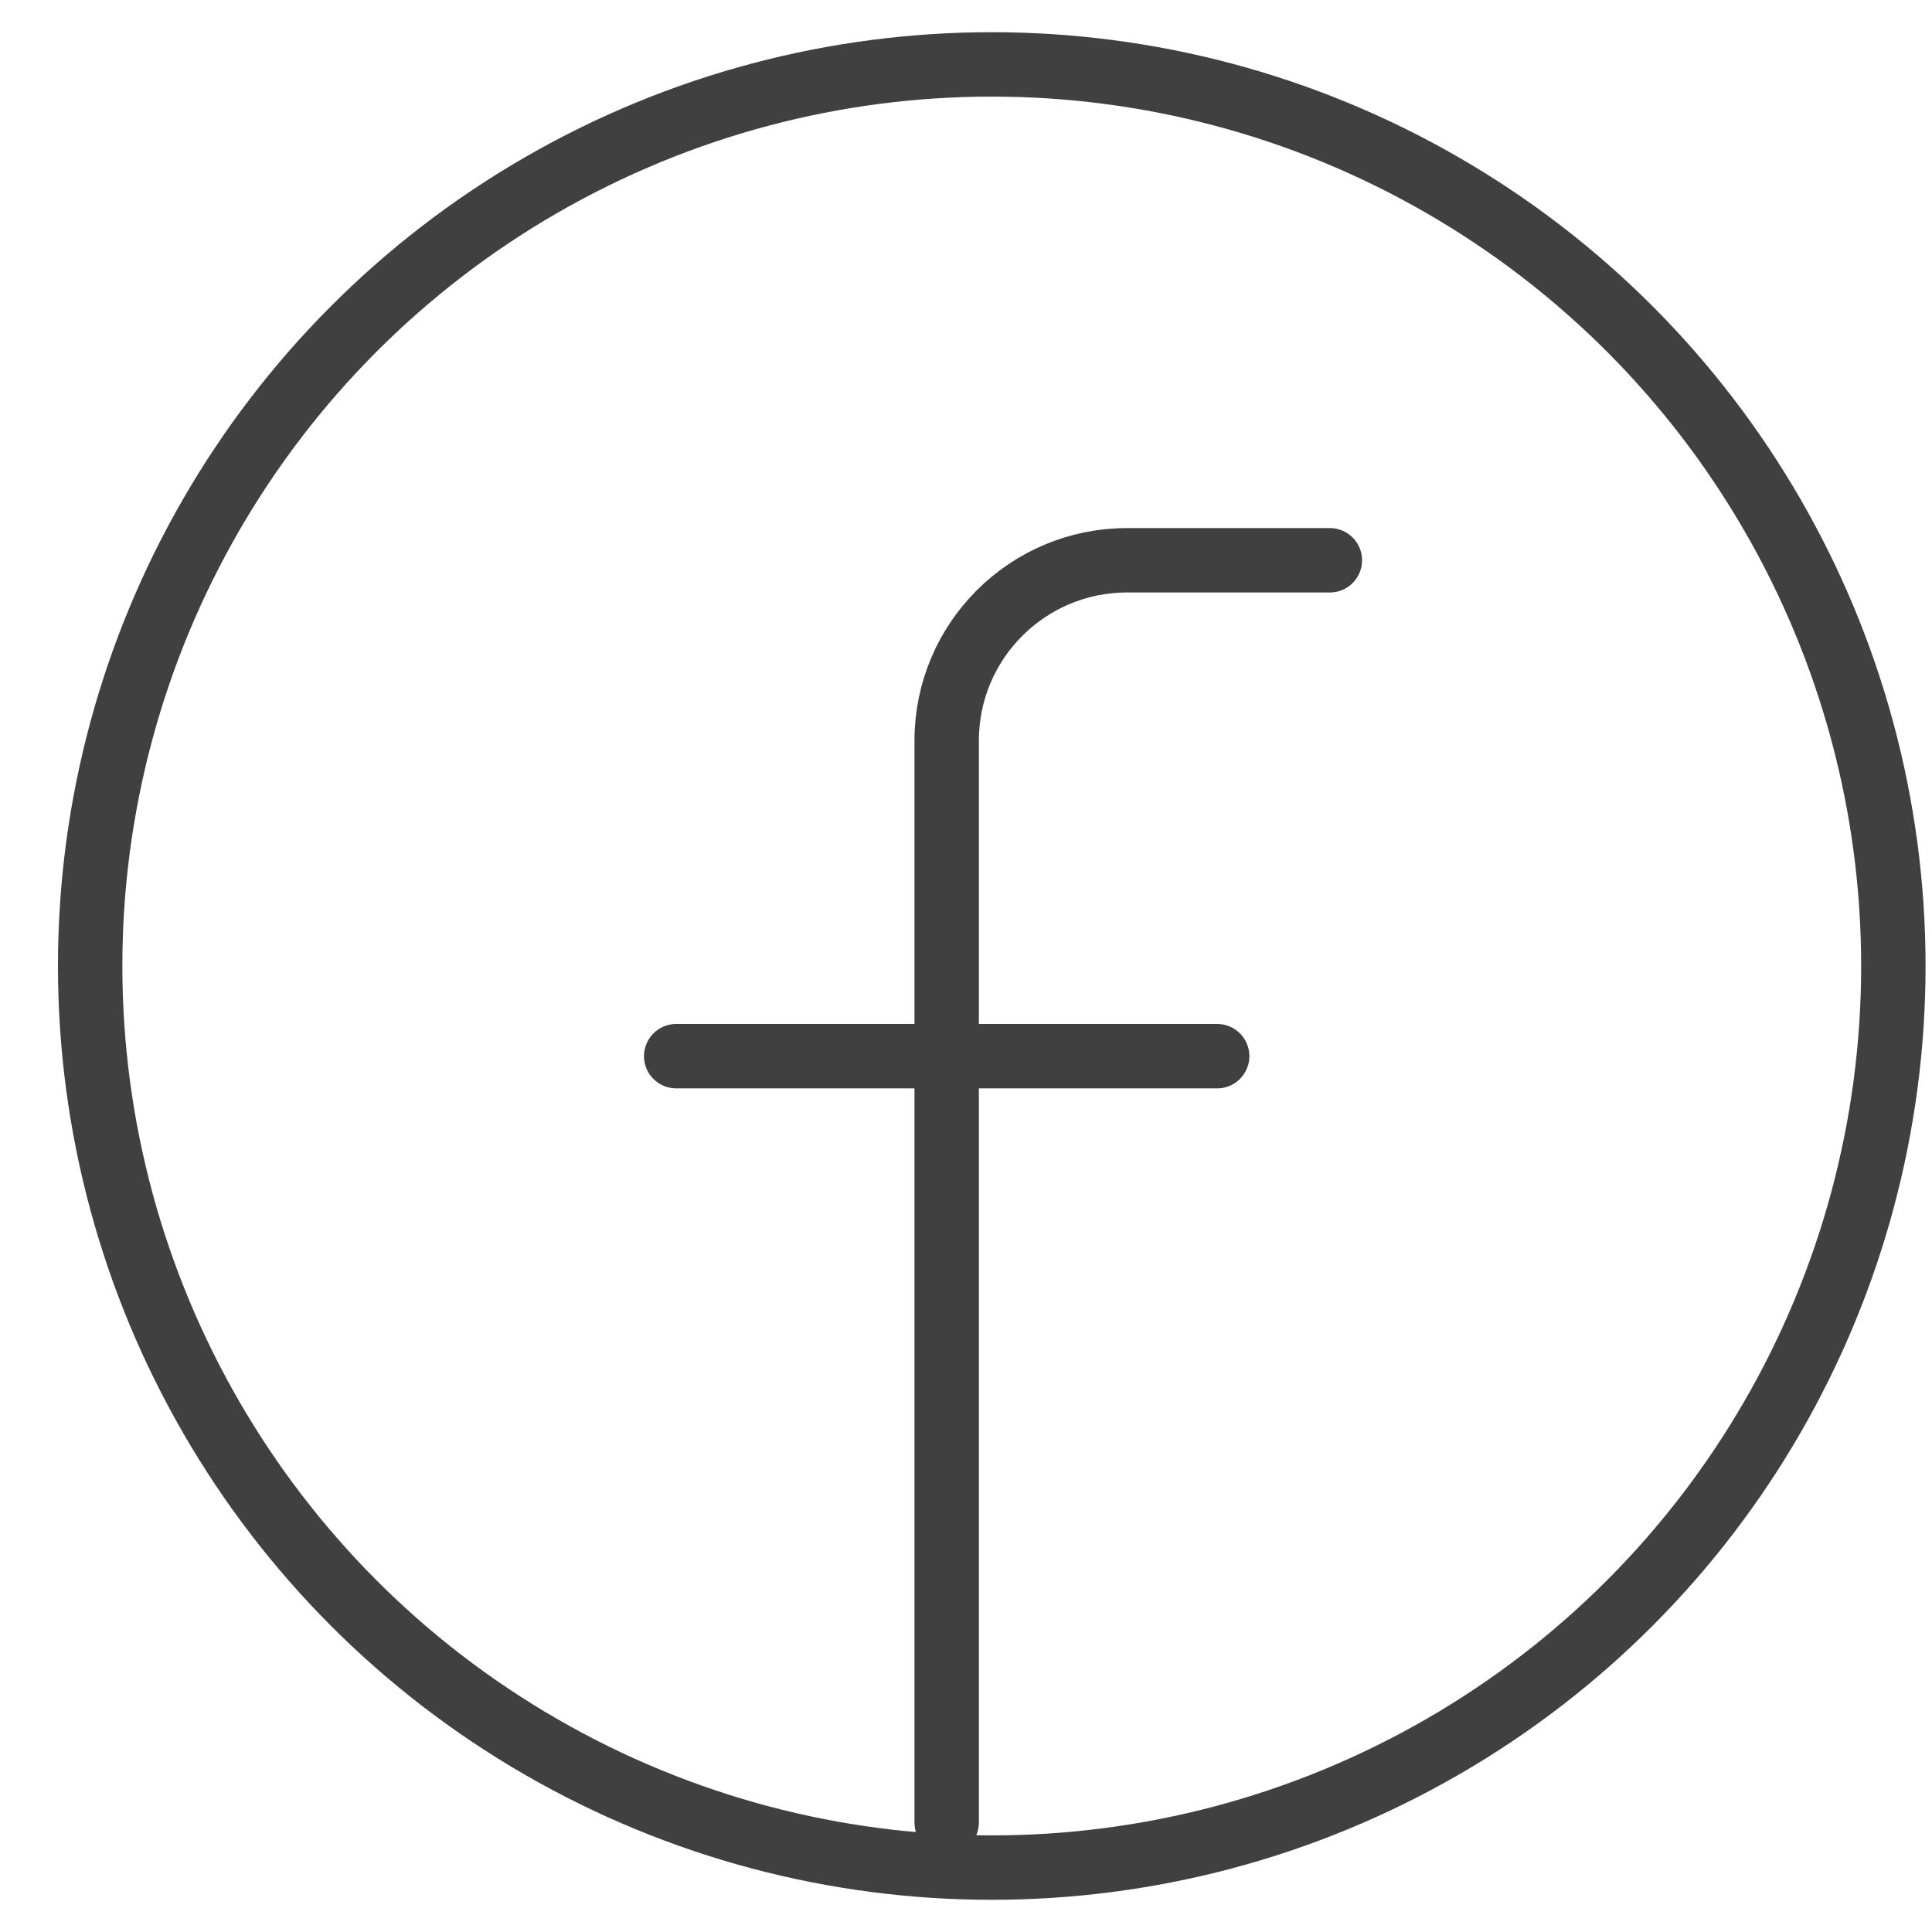
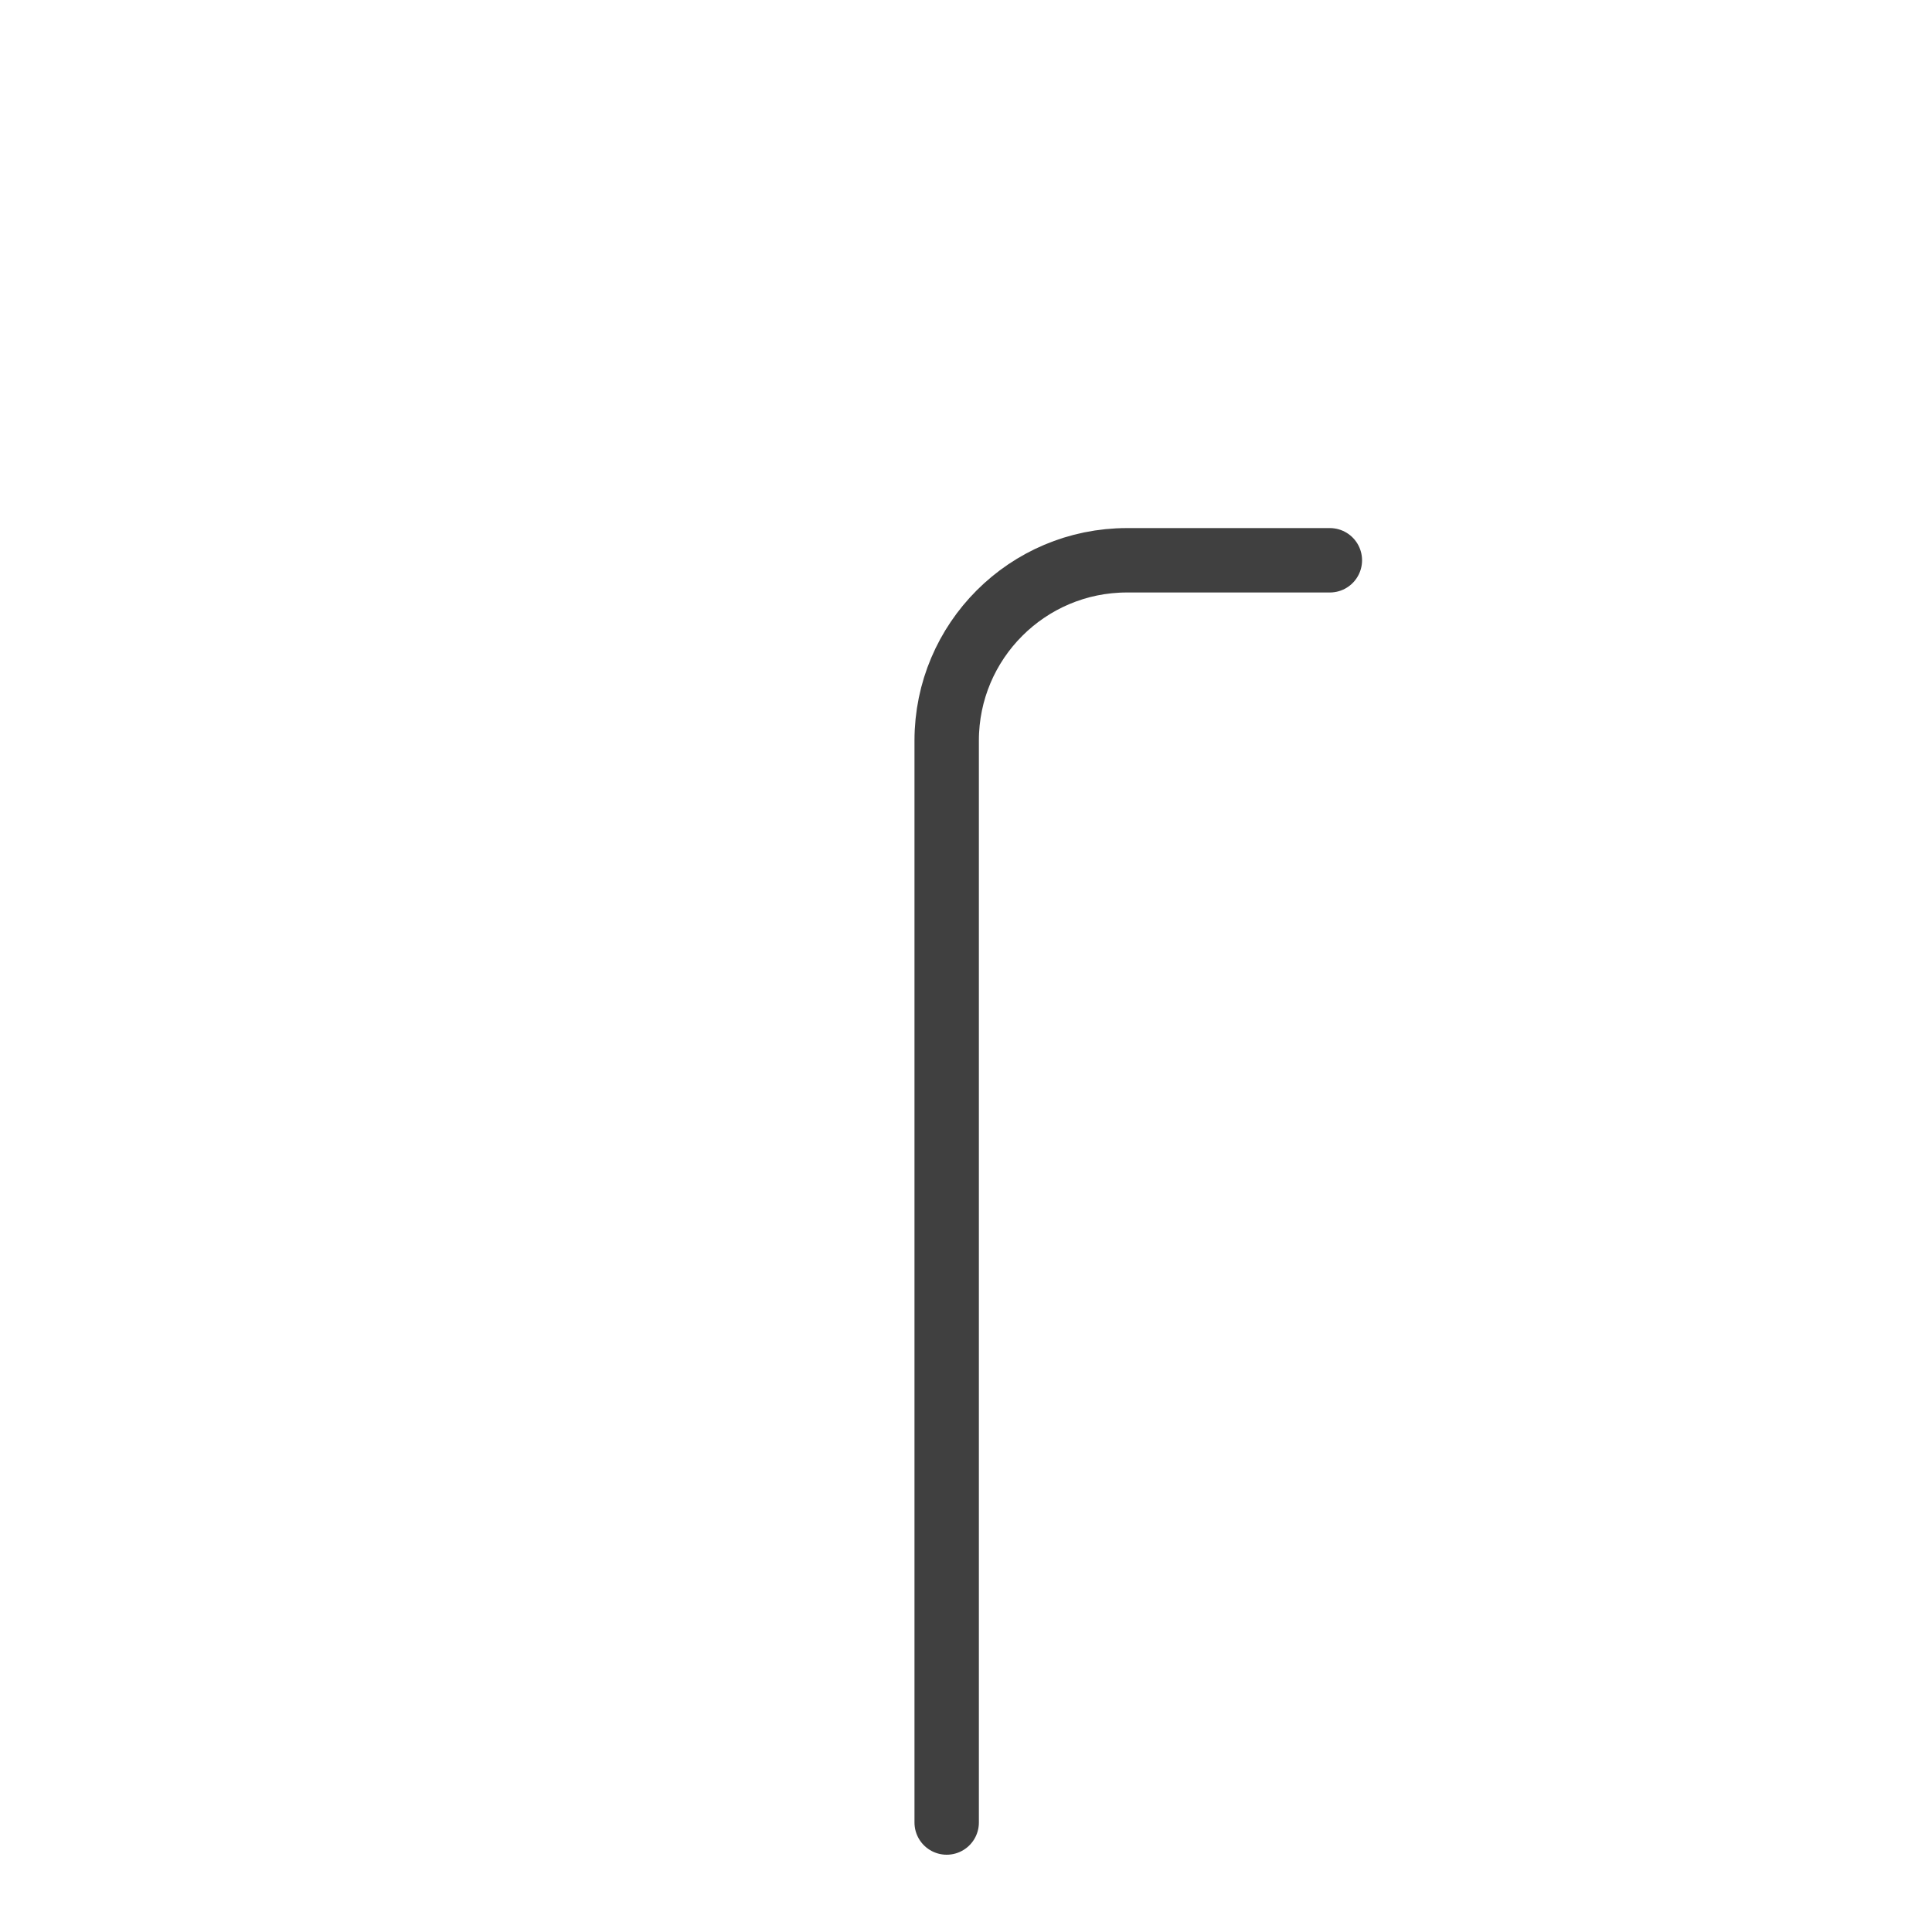
<svg xmlns="http://www.w3.org/2000/svg" width="30" height="30" viewBox="0 0 30 30" fill="none">
-   <circle cx="15.4" cy="15" r="14" stroke="#404040" />
-   <path d="M14.7 28.3V11.5C14.7 9.954 15.954 8.7 17.5 8.7H20.65M10.5 16.4H18.9" stroke="#404040" stroke-linecap="round" />
+   <path d="M14.7 28.3V11.5C14.7 9.954 15.954 8.7 17.5 8.7H20.65M10.5 16.4" stroke="#404040" stroke-linecap="round" />
</svg>